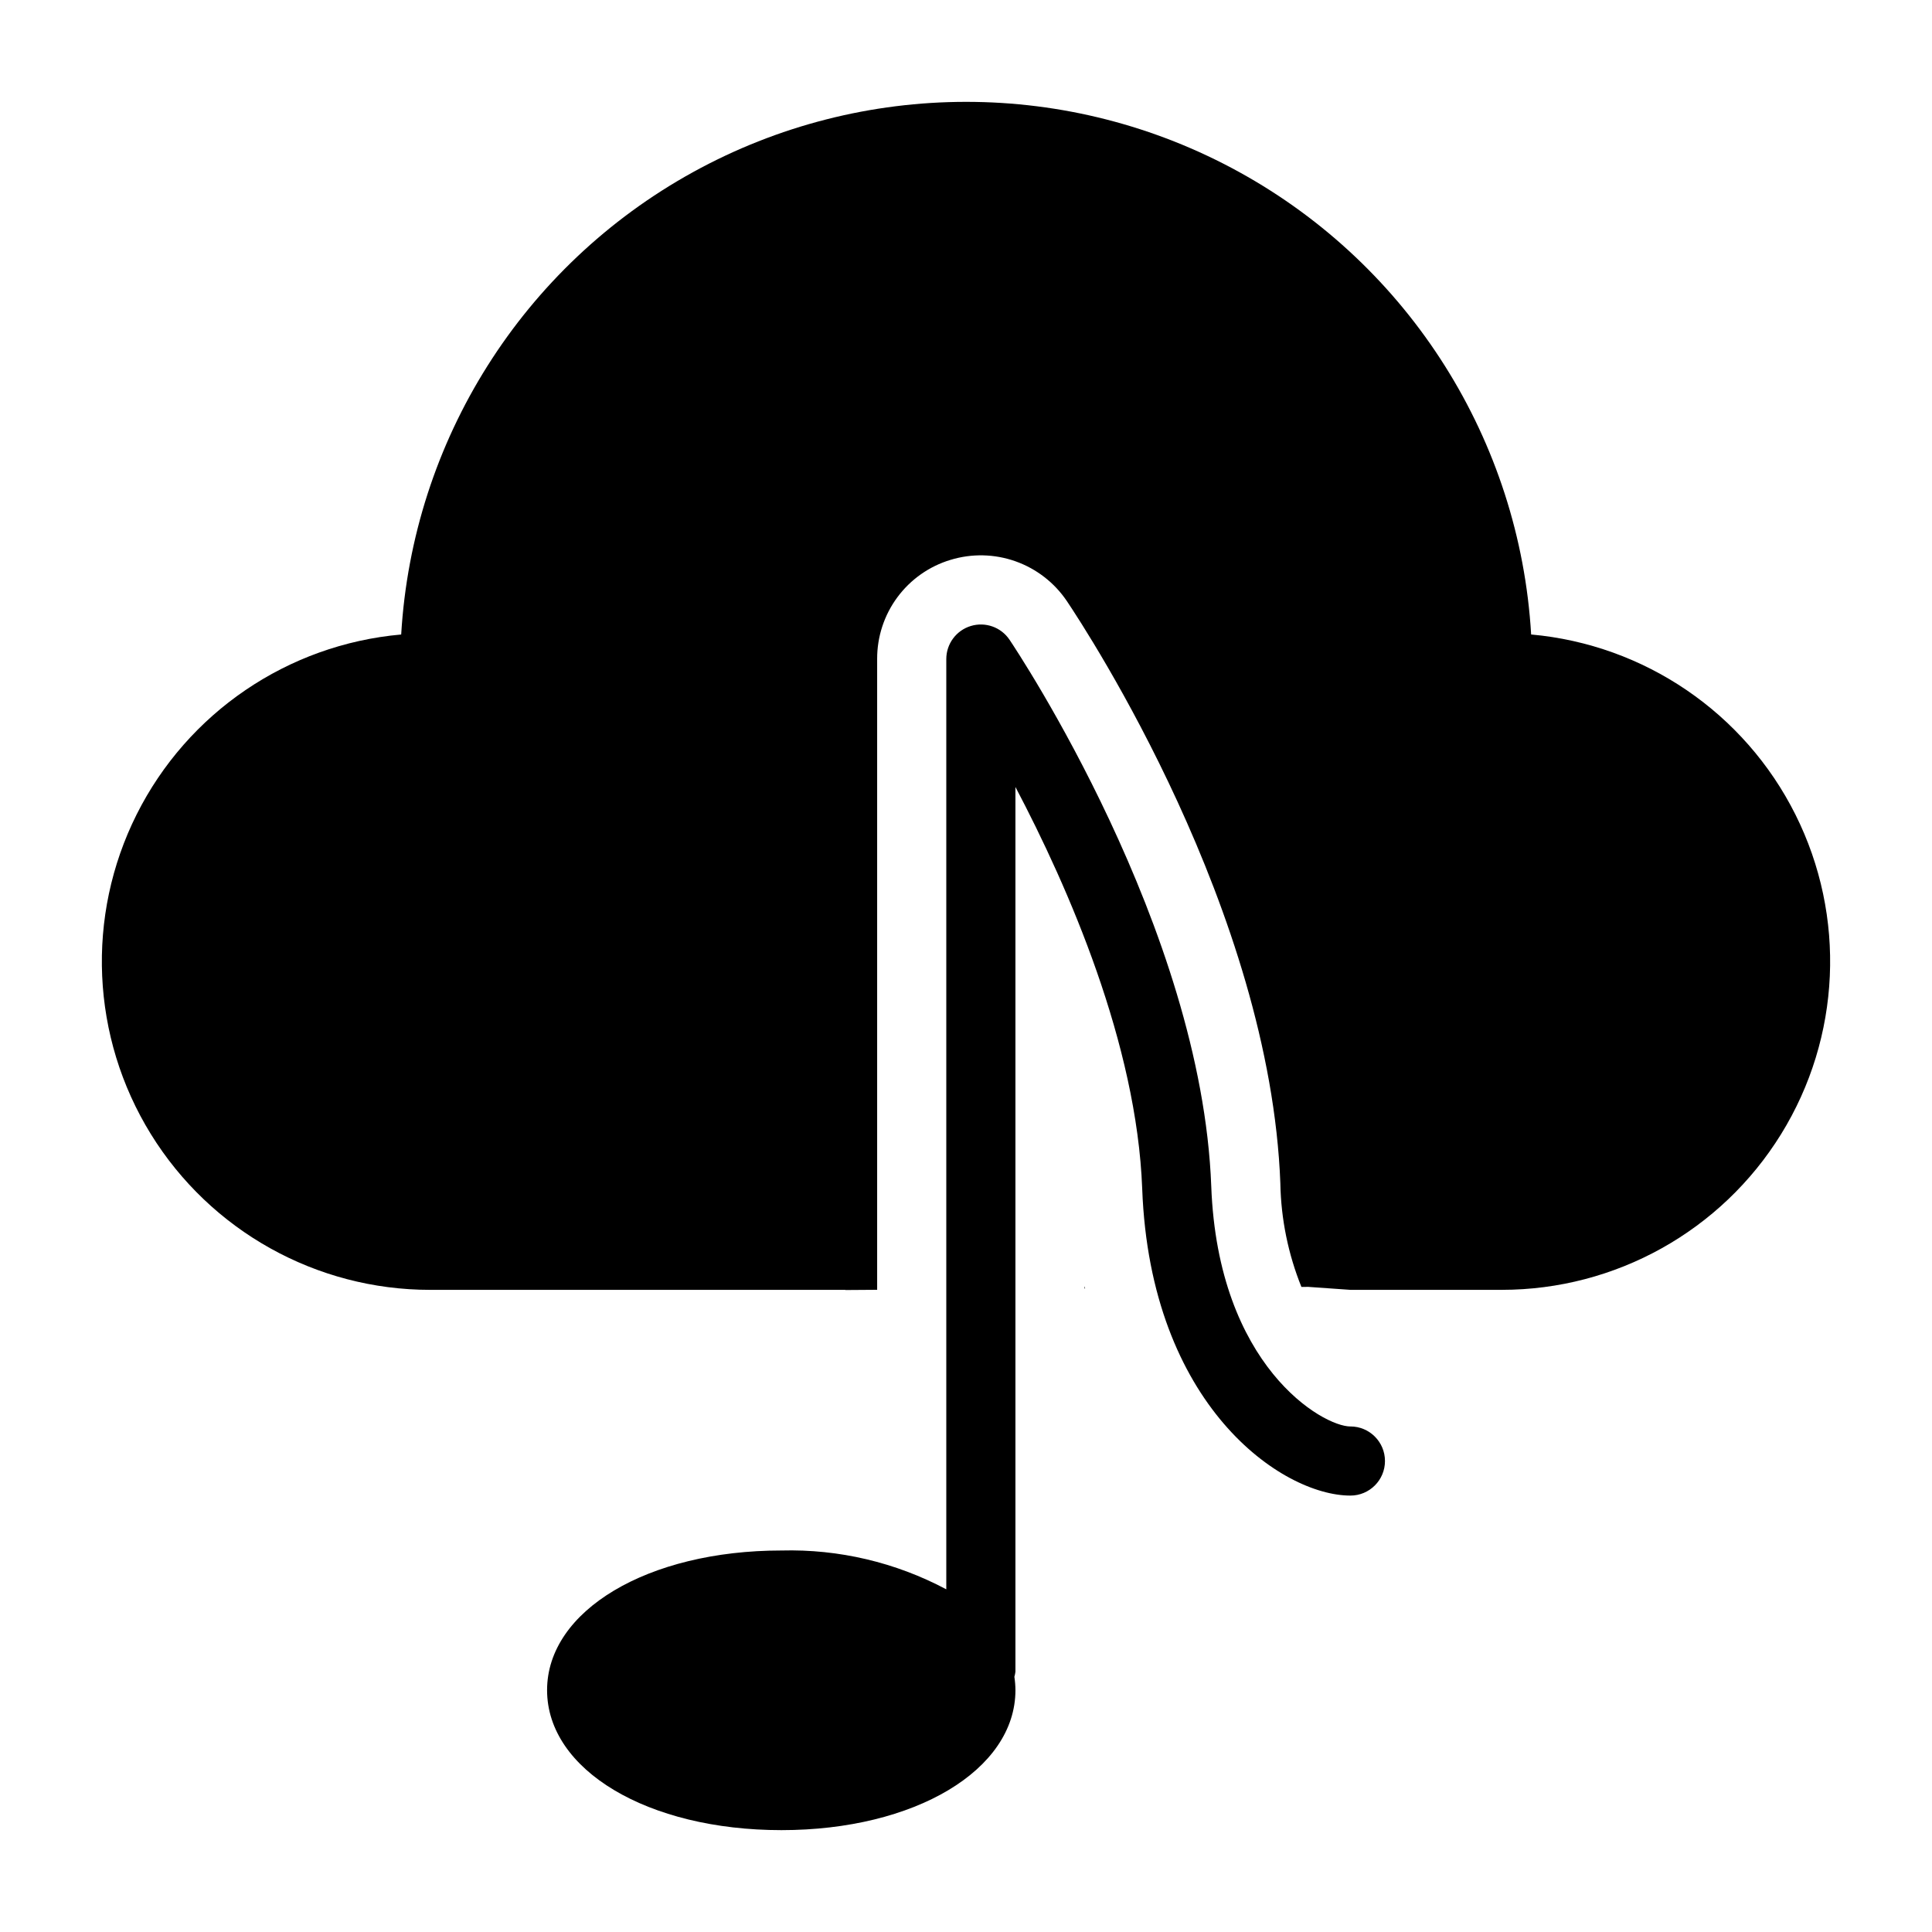
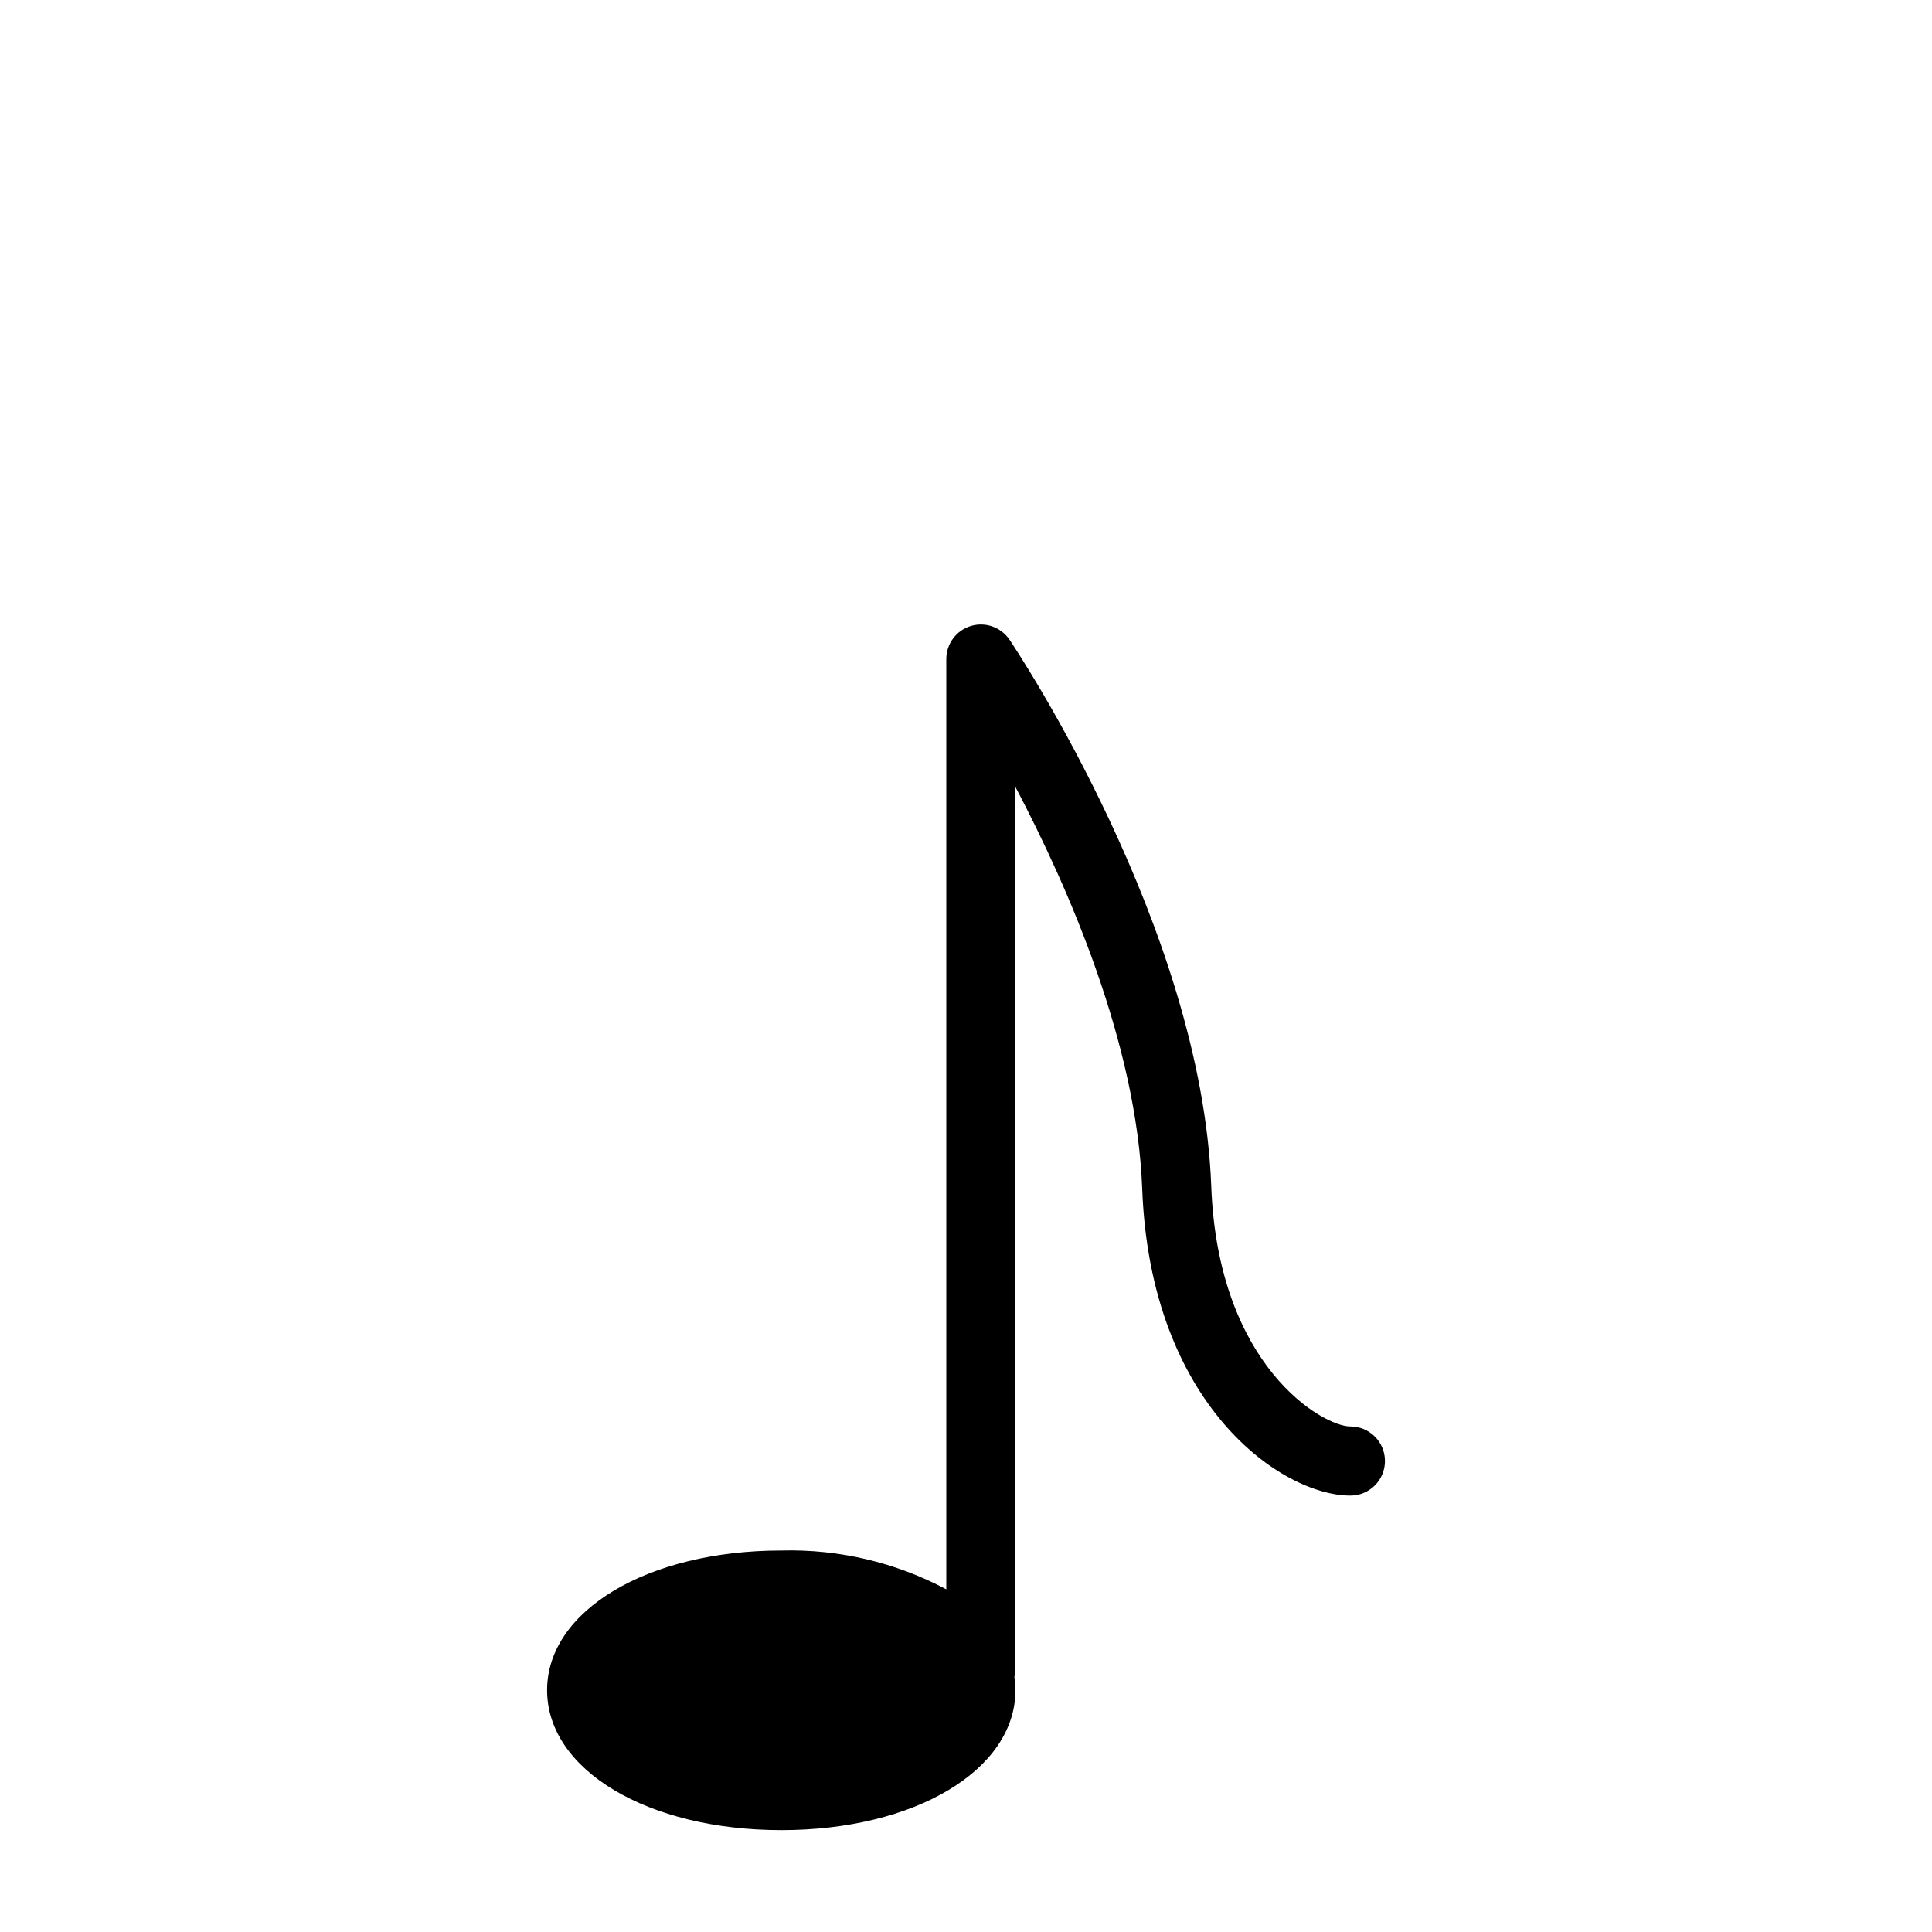
<svg xmlns="http://www.w3.org/2000/svg" fill="#000000" width="800px" height="800px" version="1.1" viewBox="144 144 512 512">
  <g>
-     <path d="m431.41 485.45h0.156c-0.047-0.211-0.109-0.402-0.156-0.617z" />
-     <path d="m549.77 312.15c-3.027-51.398-32.207-97.648-77.293-122.51-45.086-24.863-99.773-24.863-144.86 0-45.086 24.863-74.266 71.113-77.297 122.51-30.055 2.664-56.586 20.707-70.105 47.68-13.52 26.977-12.098 59.031 3.754 84.703s43.875 41.301 74.047 41.293h110v0.043l8.438-0.059v-167.16c-0.023-5.894 1.855-11.637 5.363-16.375 3.504-4.734 8.449-8.215 14.094-9.91 5.629-1.715 11.66-1.582 17.207 0.387 5.547 1.965 10.316 5.66 13.609 10.539 5.527 8.234 53.887 82.223 56.582 154.39h-0.004c0.18 9.387 2.07 18.66 5.582 27.367l1.84-0.012 0.688 0.051 10.441 0.734h40.125c30.164 0.004 58.176-15.613 74.031-41.27 15.855-25.66 17.293-57.699 3.797-84.676-13.496-26.973-40-45.035-70.043-47.73z" />
+     <path d="m431.41 485.45c-0.047-0.211-0.109-0.402-0.156-0.617z" />
    <path d="m501.87 522.03c-7.301 0-35.086-15.918-36.875-63.656-2.551-68.375-51.383-141.74-53.457-144.83-2.246-3.344-6.418-4.824-10.273-3.648s-6.488 4.731-6.488 8.762v246.53c-13.43-7.144-28.484-10.691-43.691-10.289-35.449 0-62.105 15.938-62.105 37.008 0 21.16 26.656 37.098 62.105 37.098 35.359 0 62.016-15.938 62.016-37.098v-0.004c-0.008-1.18-0.102-2.359-0.281-3.527 0.129-0.445 0.223-0.902 0.277-1.363v-234.46c14.09 26.746 32.16 68.121 33.598 106.5 2.148 57.449 37 81.293 55.176 81.293 5.059 0 9.16-4.102 9.16-9.16s-4.102-9.16-9.16-9.16z" />
  </g>
</svg>